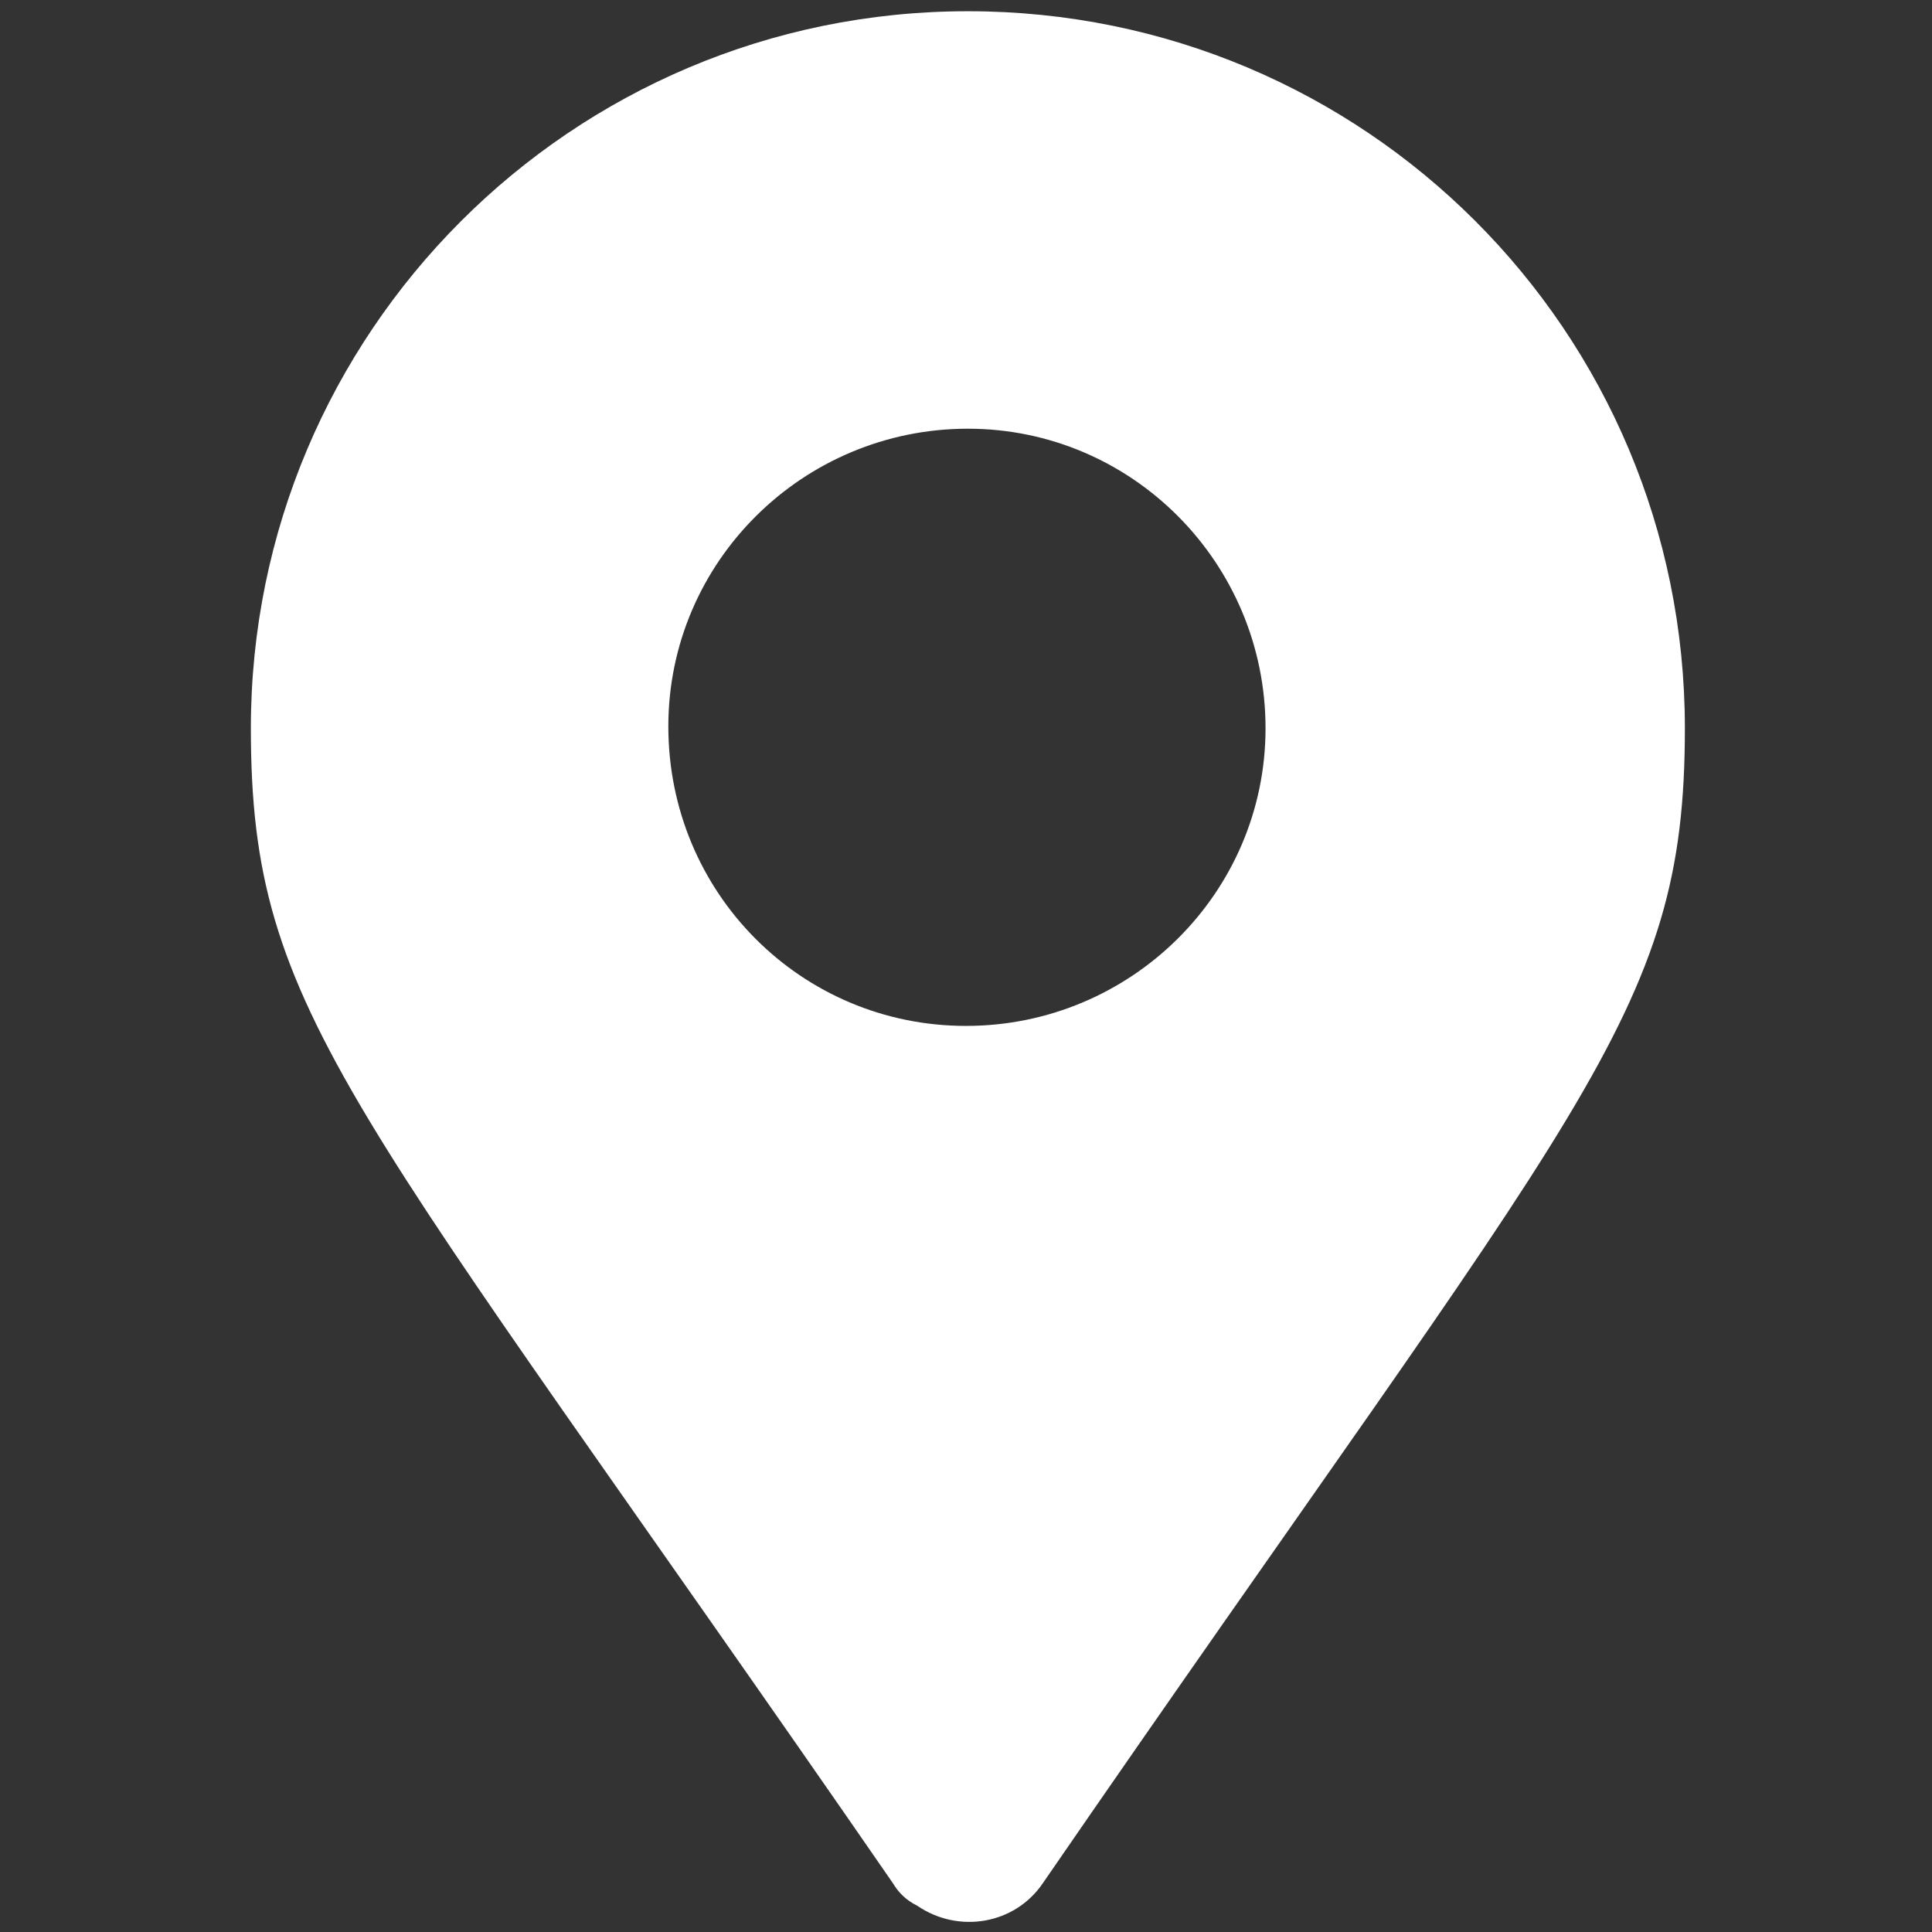
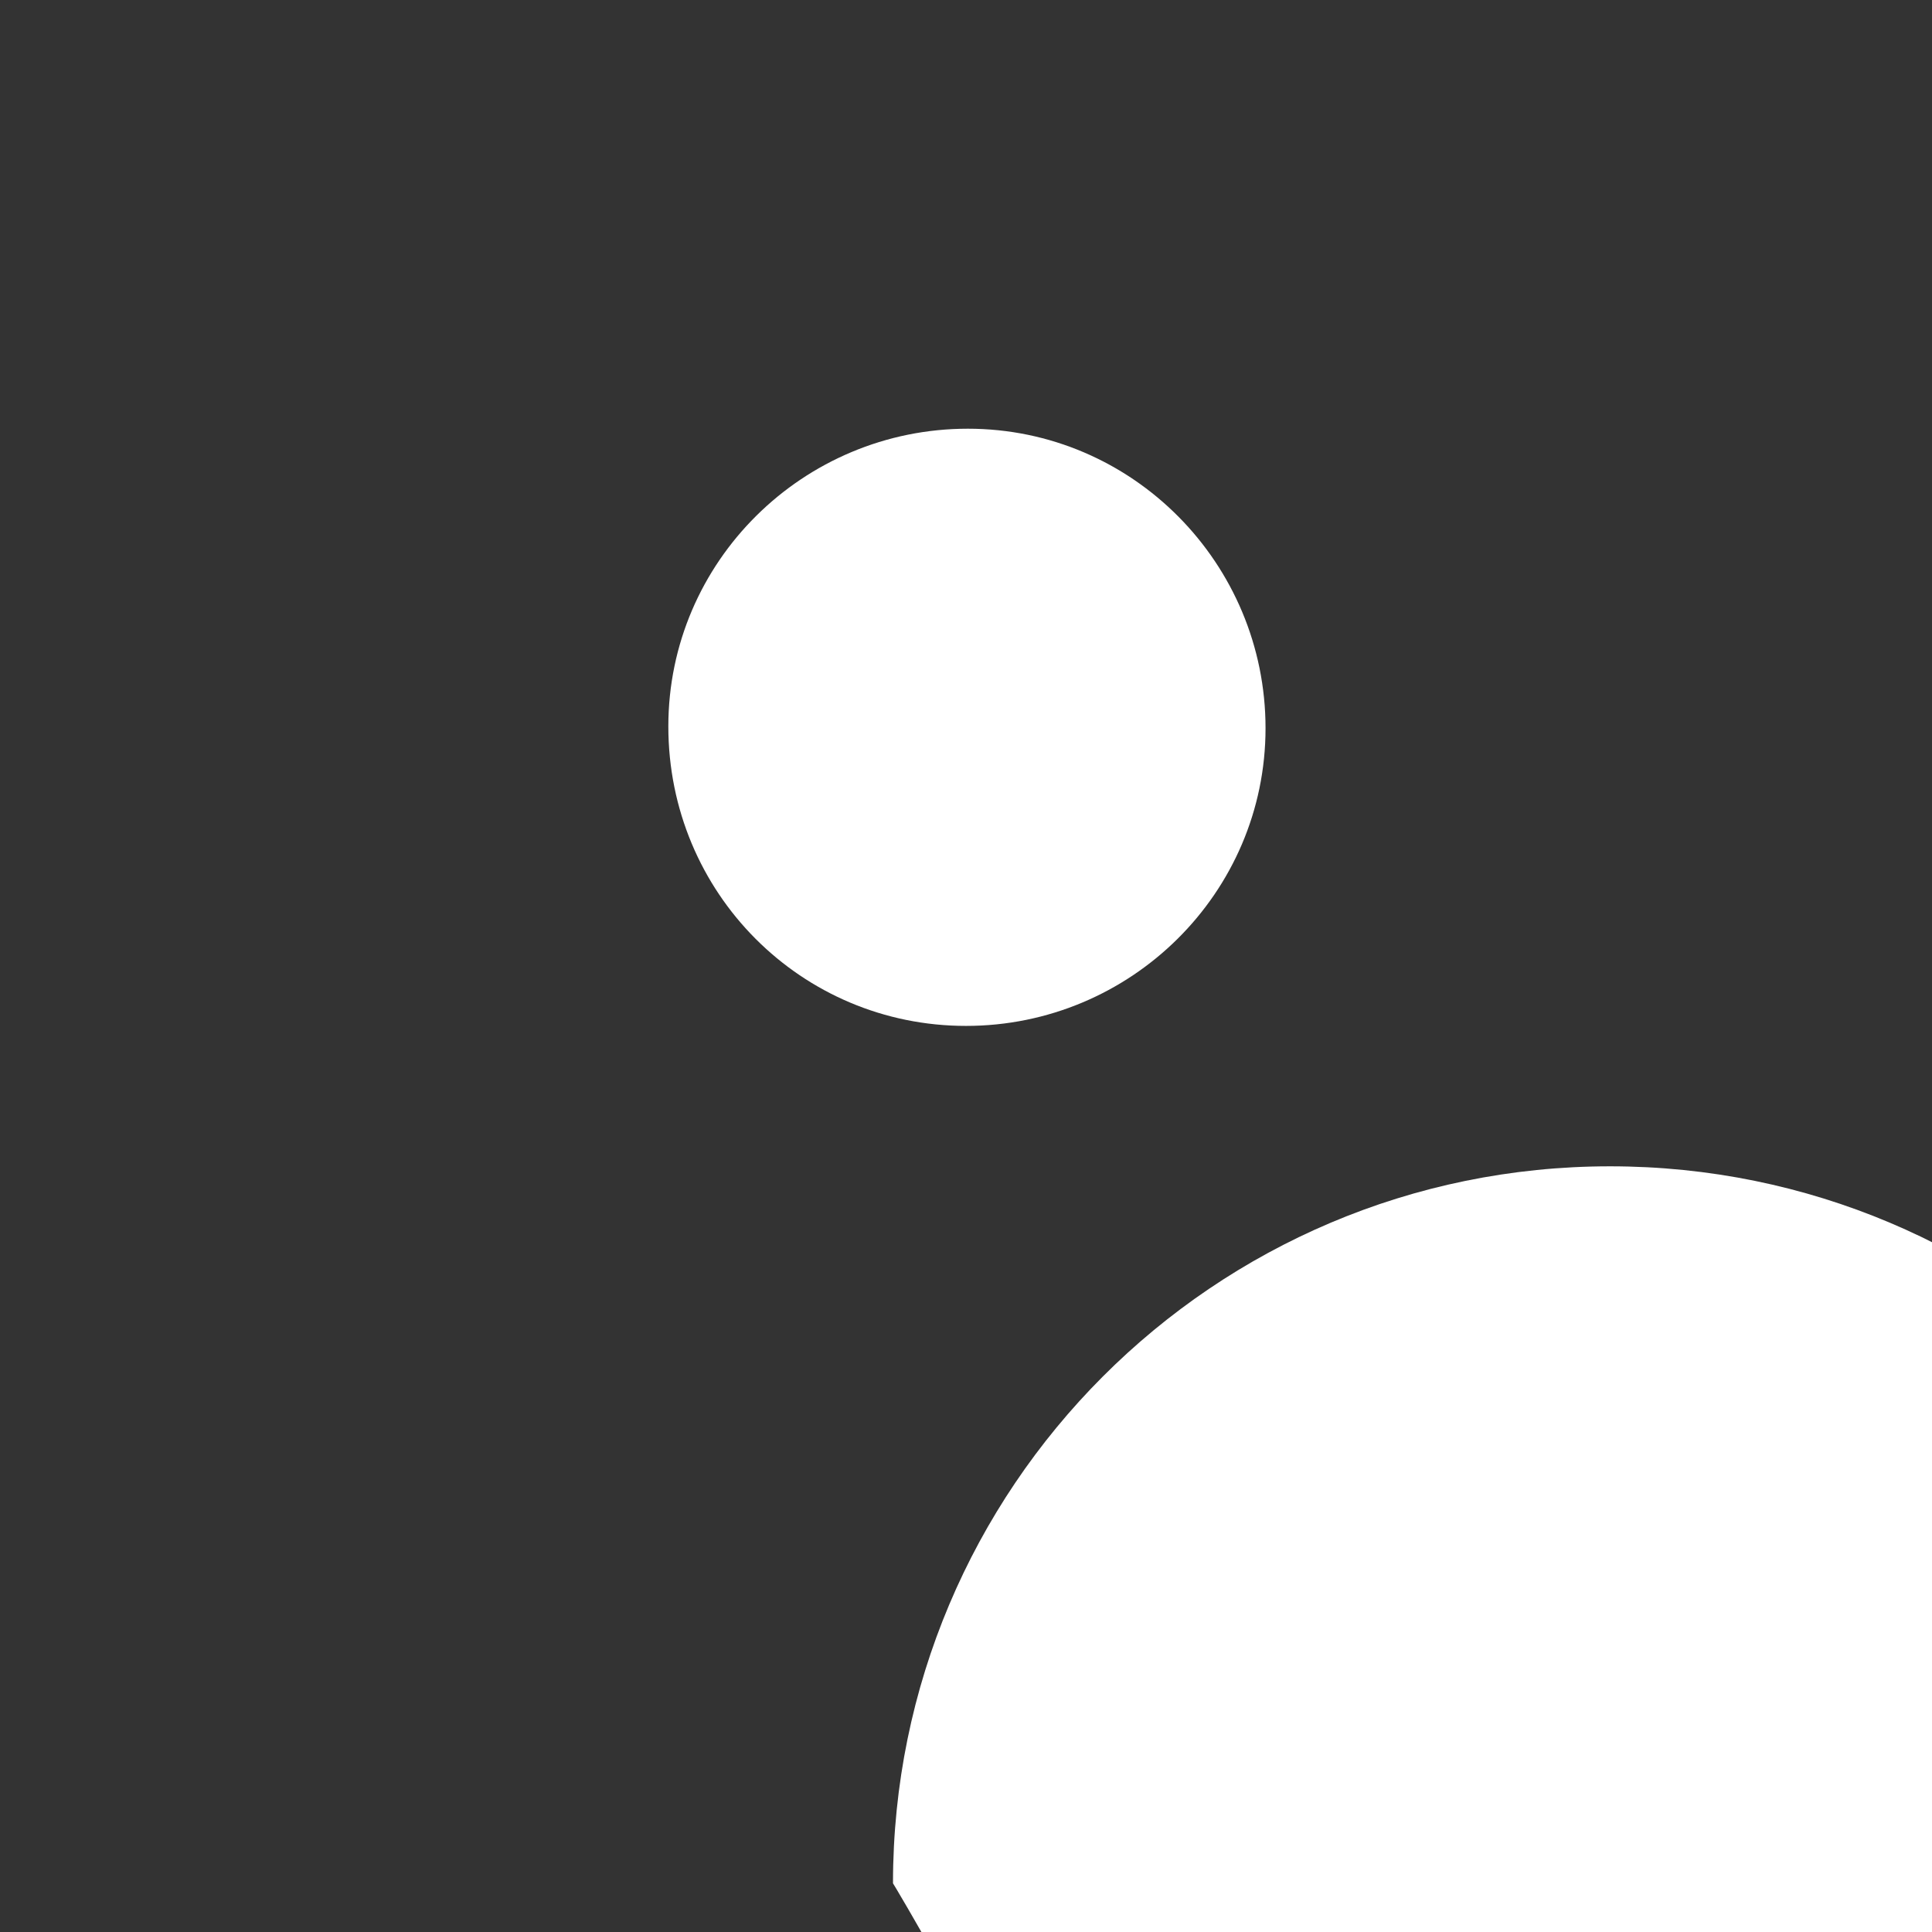
<svg xmlns="http://www.w3.org/2000/svg" version="1.1" id="Capa_1" x="0px" y="0px" viewBox="0 0 103.2 103.2" style="enable-background:new 0 0 103.2 103.2;" xml:space="preserve">
  <rect x="0" y="0" width="103.2" height="103.2" fill="#333333" stroke="none" />
  <style type="text/css">
	.st0{fill:#FFFFFF;}
</style>
-   <path class="st0" d="M47.7,100.6c-29-42-34.3-46.3-34.3-61.7c0-21.1,17.1-38.3,38.3-38.3s38.3,17.1,38.3,38.3  c0,15.4-5.4,19.7-34.3,61.7c-1.5,2.2-4.5,2.7-6.7,1.2C48.4,101.5,48,101.1,47.7,100.6z M51.6,54.8c8.8,0,16-7.1,16-15.9  s-7.1-16-15.9-16s-16,7.1-16,15.9c0,0,0,0,0,0C35.7,47.7,42.8,54.8,51.6,54.8z" />
+   <path class="st0" d="M47.7,100.6c0-21.1,17.1-38.3,38.3-38.3s38.3,17.1,38.3,38.3  c0,15.4-5.4,19.7-34.3,61.7c-1.5,2.2-4.5,2.7-6.7,1.2C48.4,101.5,48,101.1,47.7,100.6z M51.6,54.8c8.8,0,16-7.1,16-15.9  s-7.1-16-15.9-16s-16,7.1-16,15.9c0,0,0,0,0,0C35.7,47.7,42.8,54.8,51.6,54.8z" />
</svg>